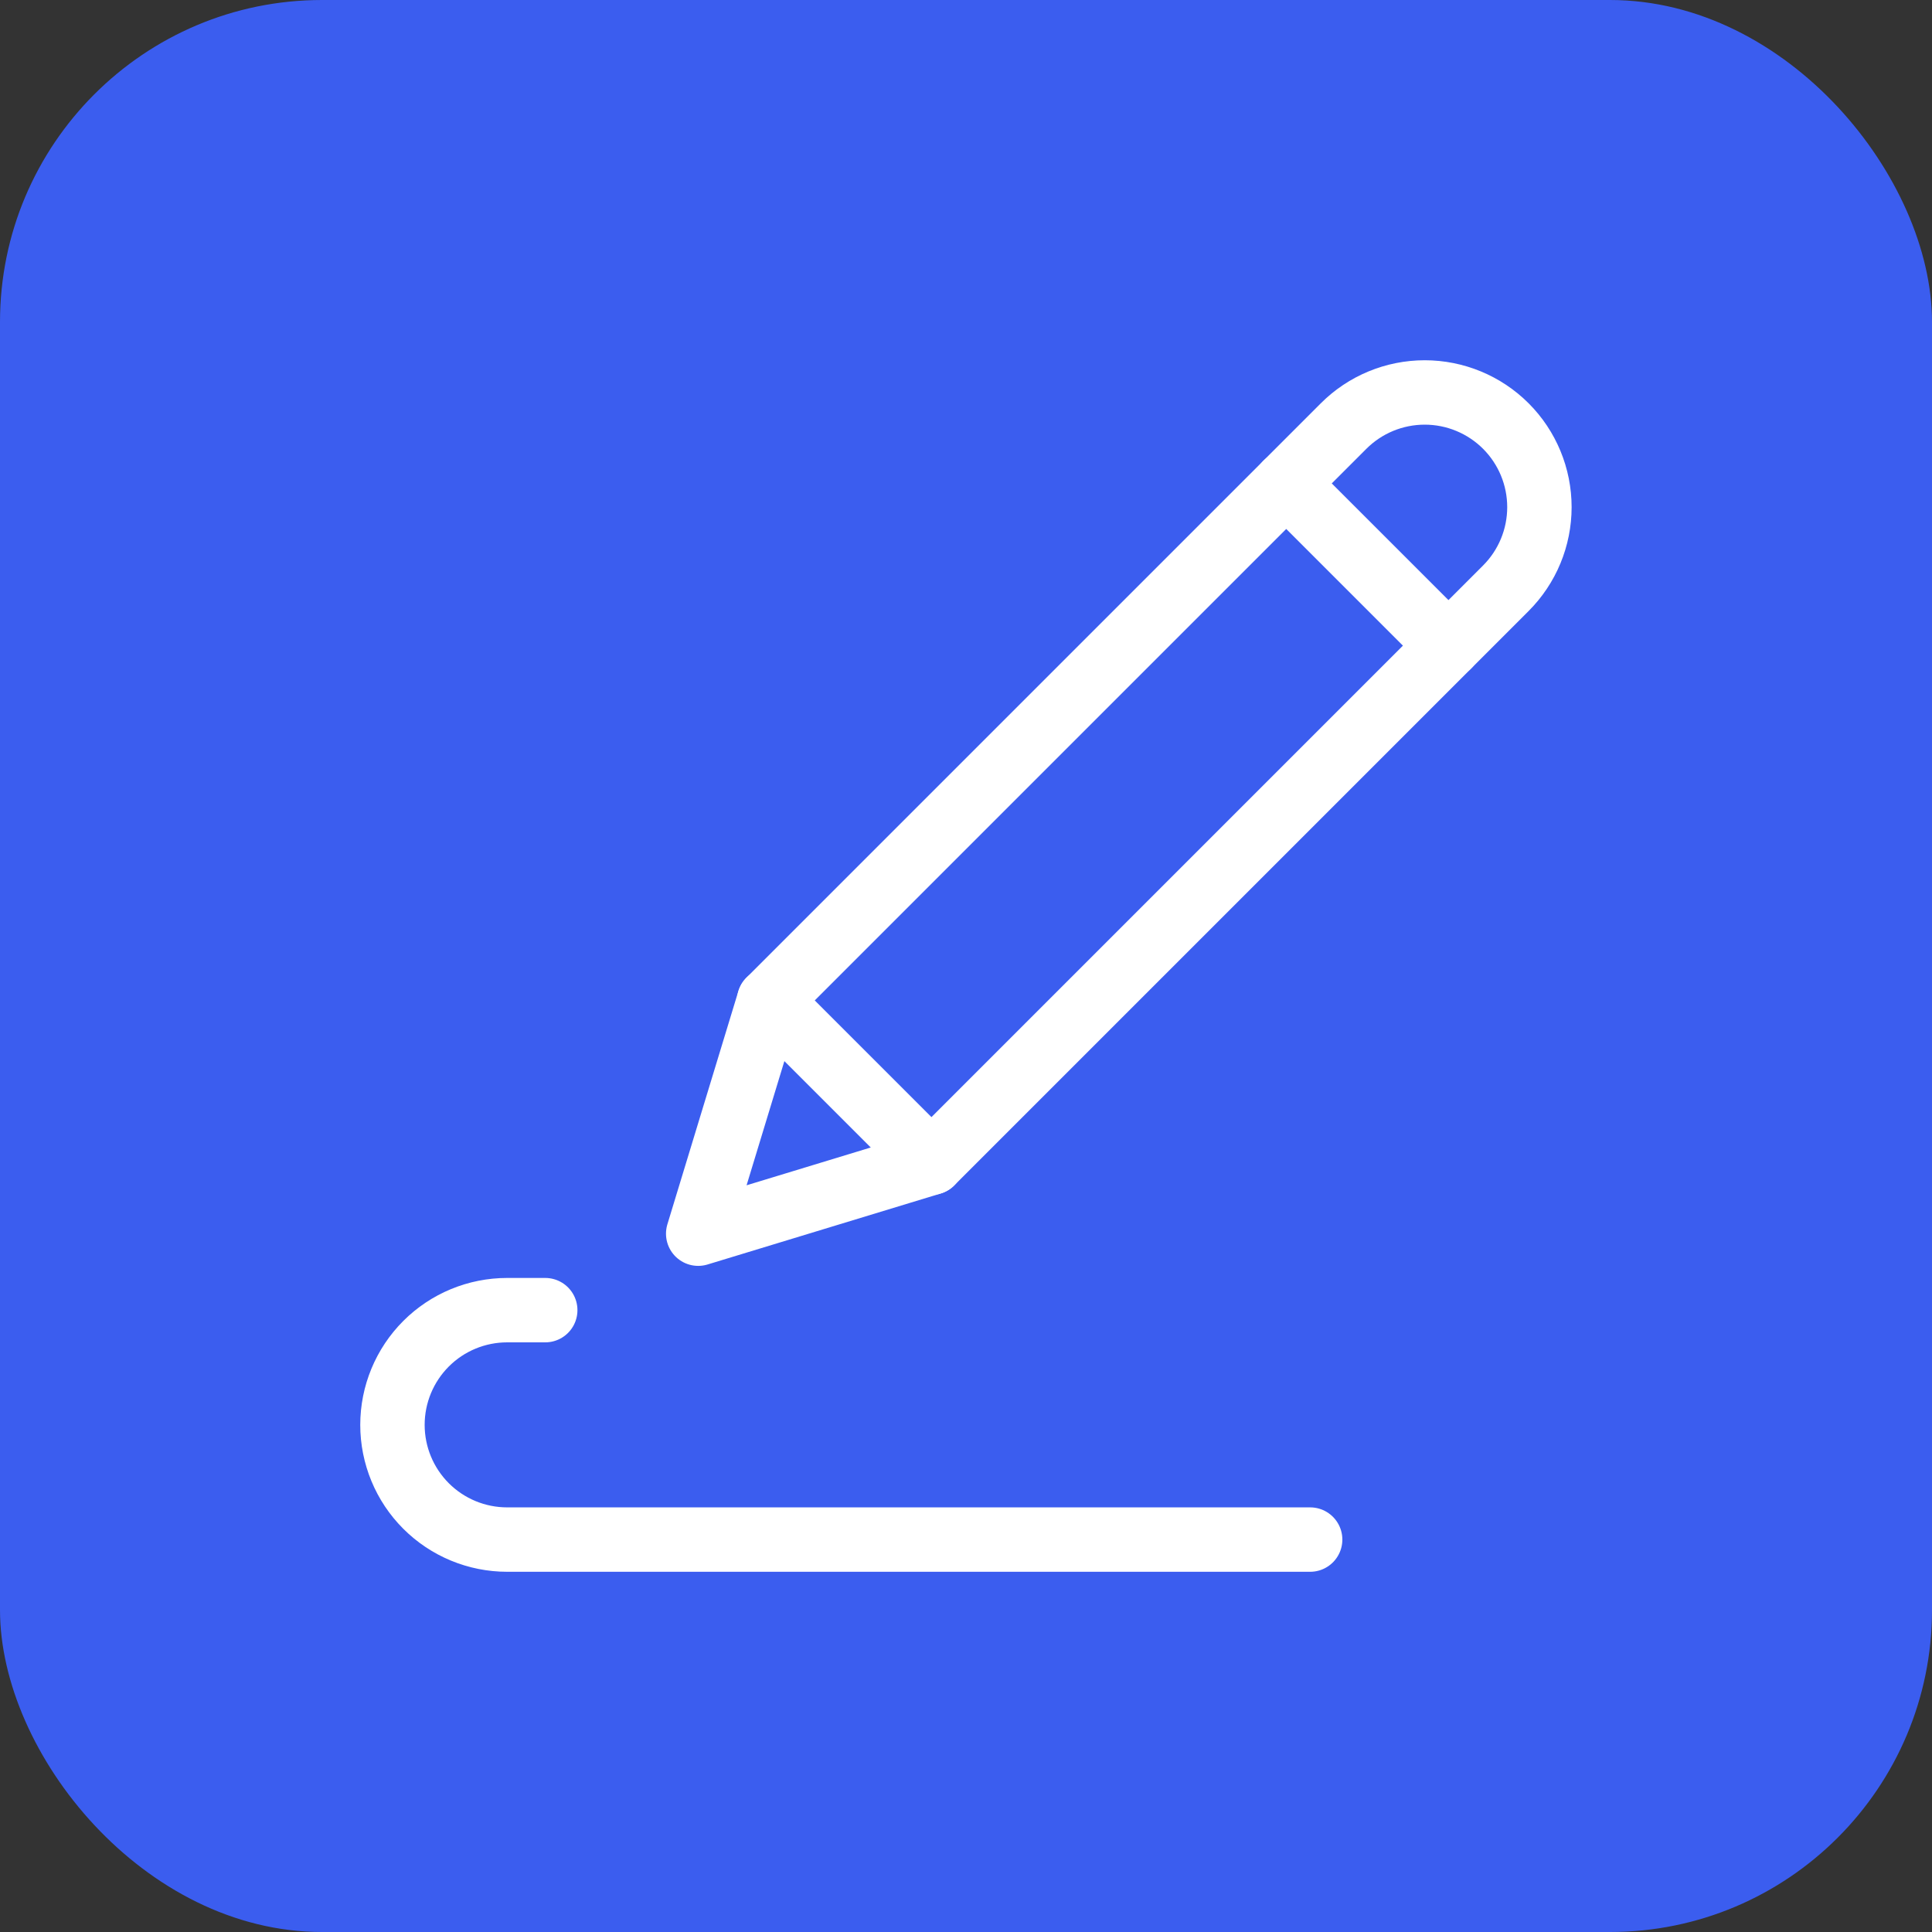
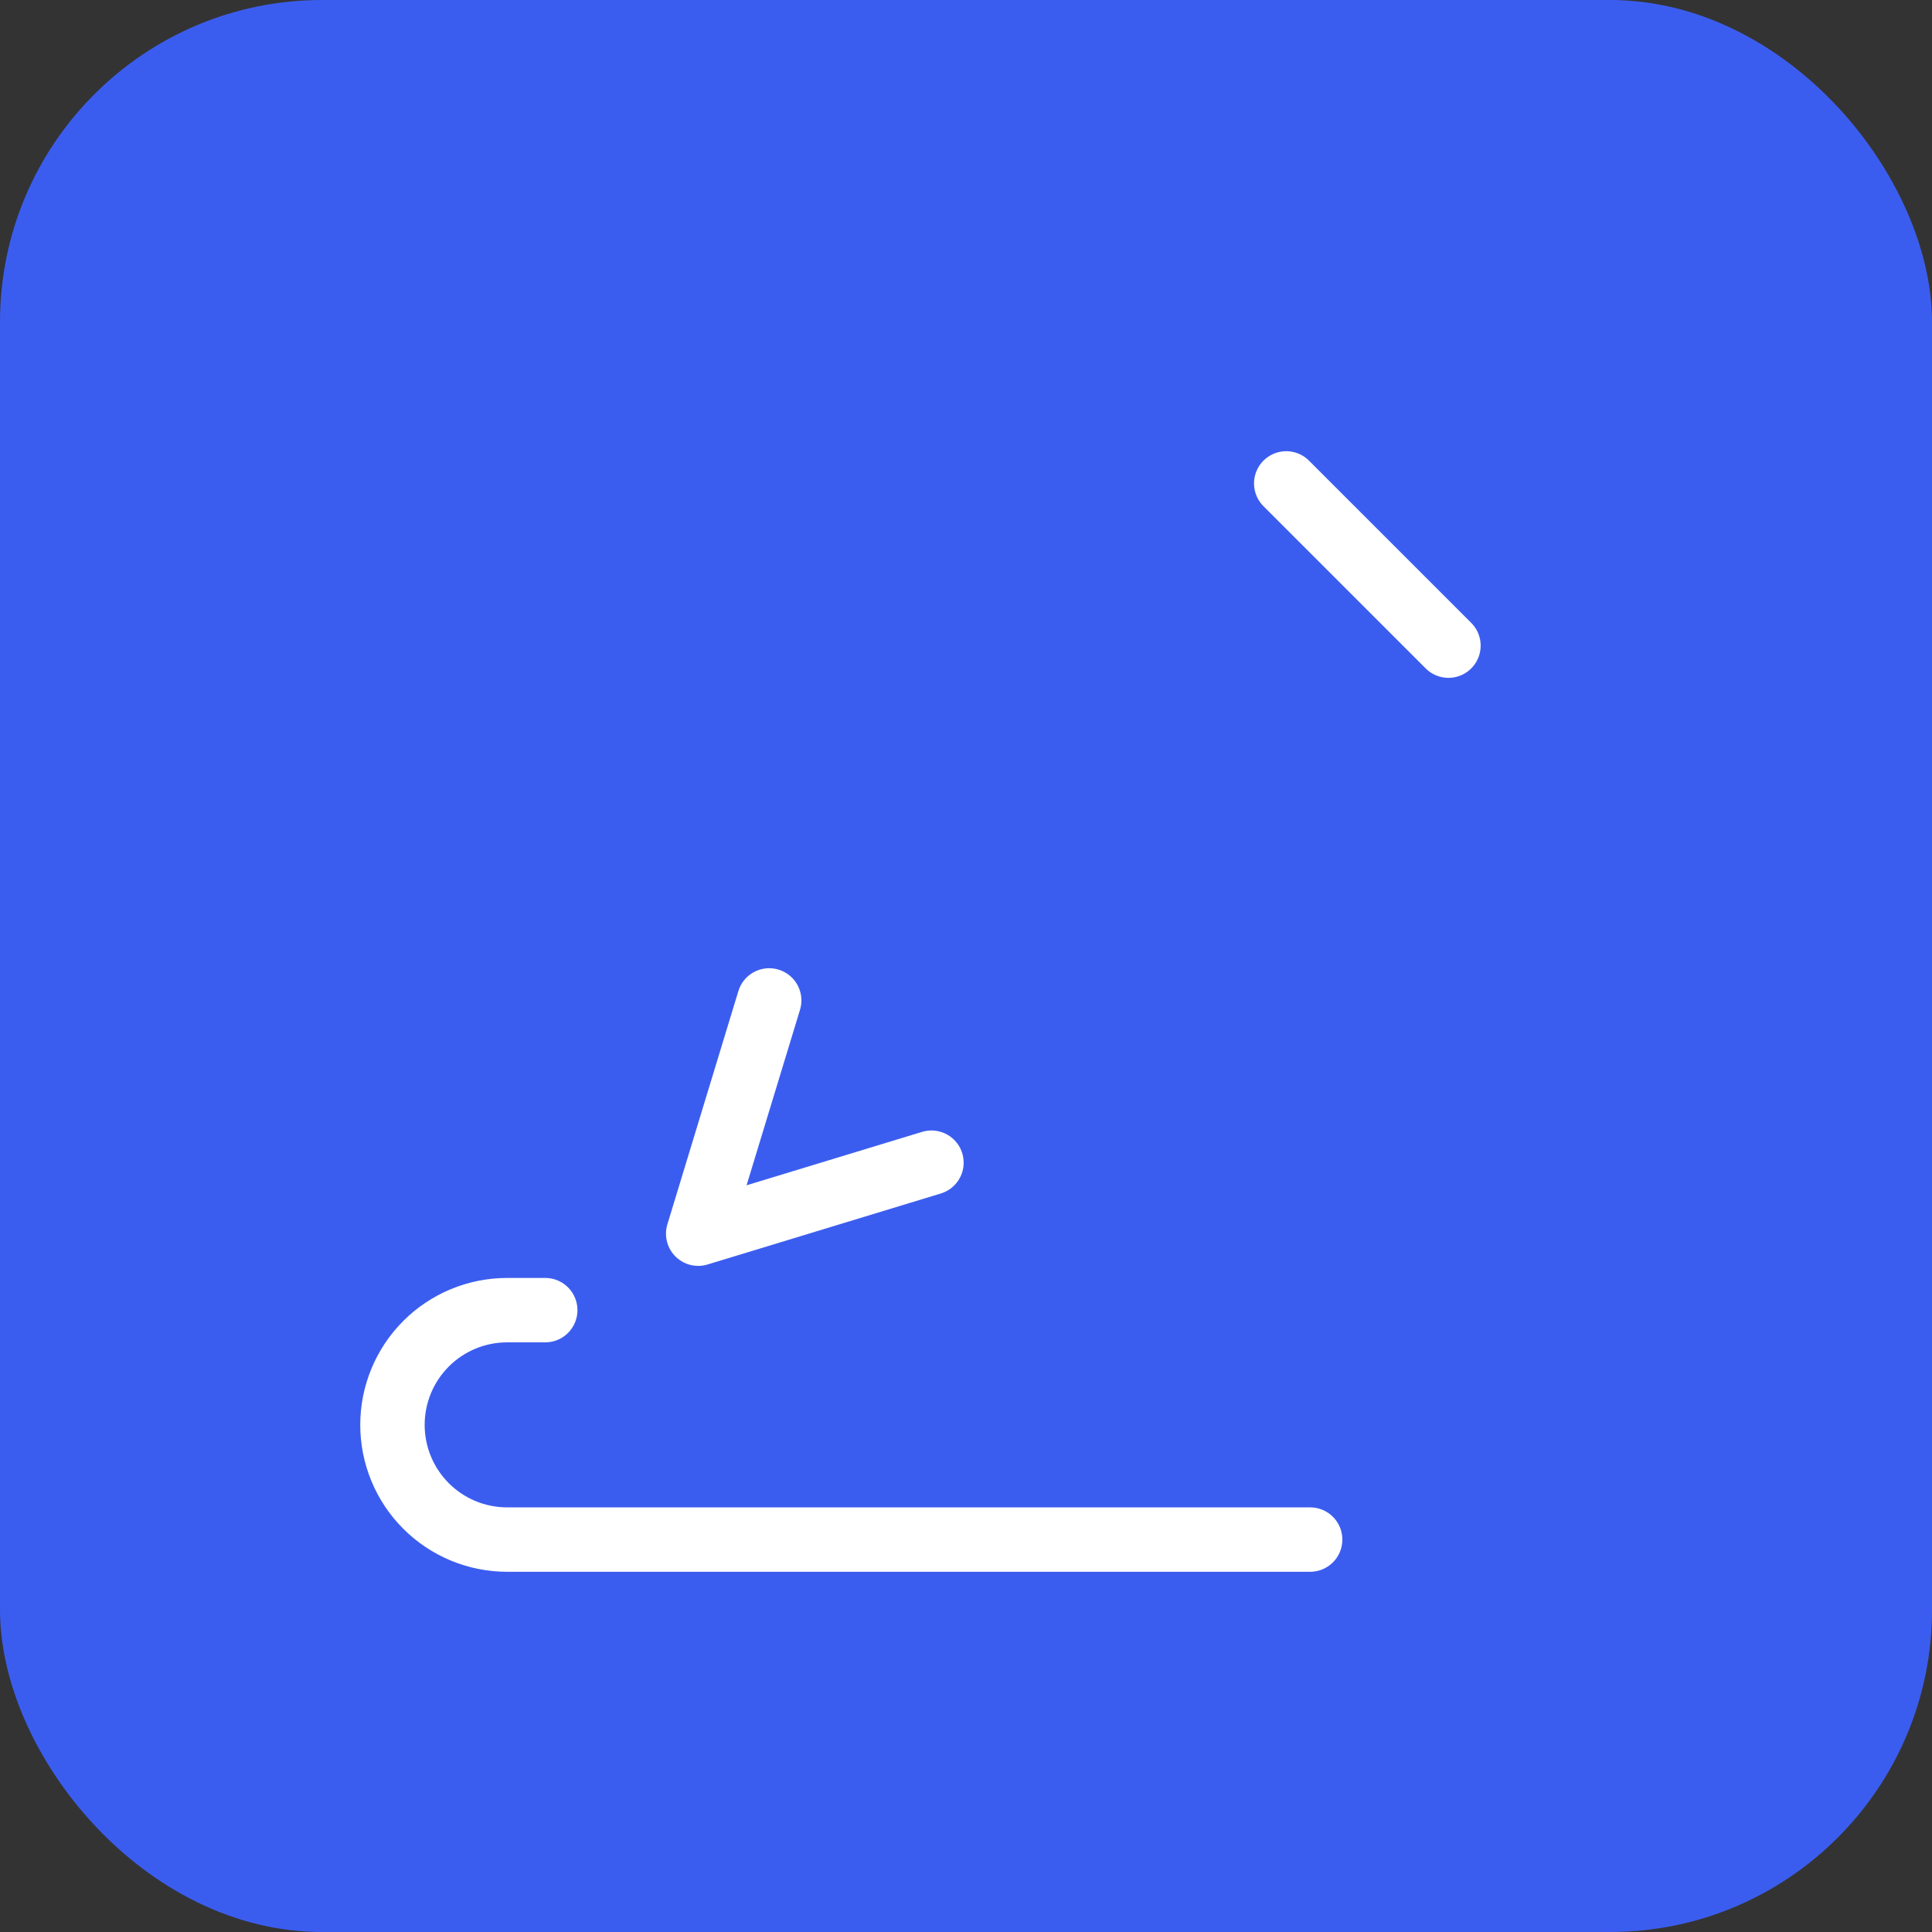
<svg xmlns="http://www.w3.org/2000/svg" width="60" height="60" viewBox="0 0 60 60" fill="none">
  <rect x="0" y="0" width="60" height="60" fill="#333333" stroke="none" />
  <rect width="60" height="60" rx="10" fill="#3B5DEF" />
  <g clip-path="url(#clip0_1094_372)">
-     <path d="M46.765 18.269C47.433 17.601 47.808 16.695 47.808 15.75C47.808 14.805 47.433 13.899 46.765 13.231C46.096 12.563 45.19 12.188 44.246 12.188C43.301 12.188 42.395 12.563 41.727 13.231L23.889 31.069L28.927 36.107L46.765 18.269Z" stroke="white" stroke-width="2" stroke-linecap="round" stroke-linejoin="round" />
    <path d="M23.888 31.069L21.683 38.313L28.927 36.108M39.945 15.013L44.983 20.051M16.933 40.688H15.75C14.805 40.688 13.899 41.063 13.231 41.731C12.563 42.4 12.188 43.306 12.188 44.251C12.188 45.195 12.563 46.102 13.231 46.77C13.899 47.438 14.805 47.813 15.75 47.813H40.688" stroke="white" stroke-width="2" stroke-linecap="round" stroke-linejoin="round" />
  </g>
  <defs>
    <clipPath id="clip0_1094_372">
      <rect width="38" height="38" fill="white" transform="translate(11 11)" />
    </clipPath>
  </defs>
</svg>